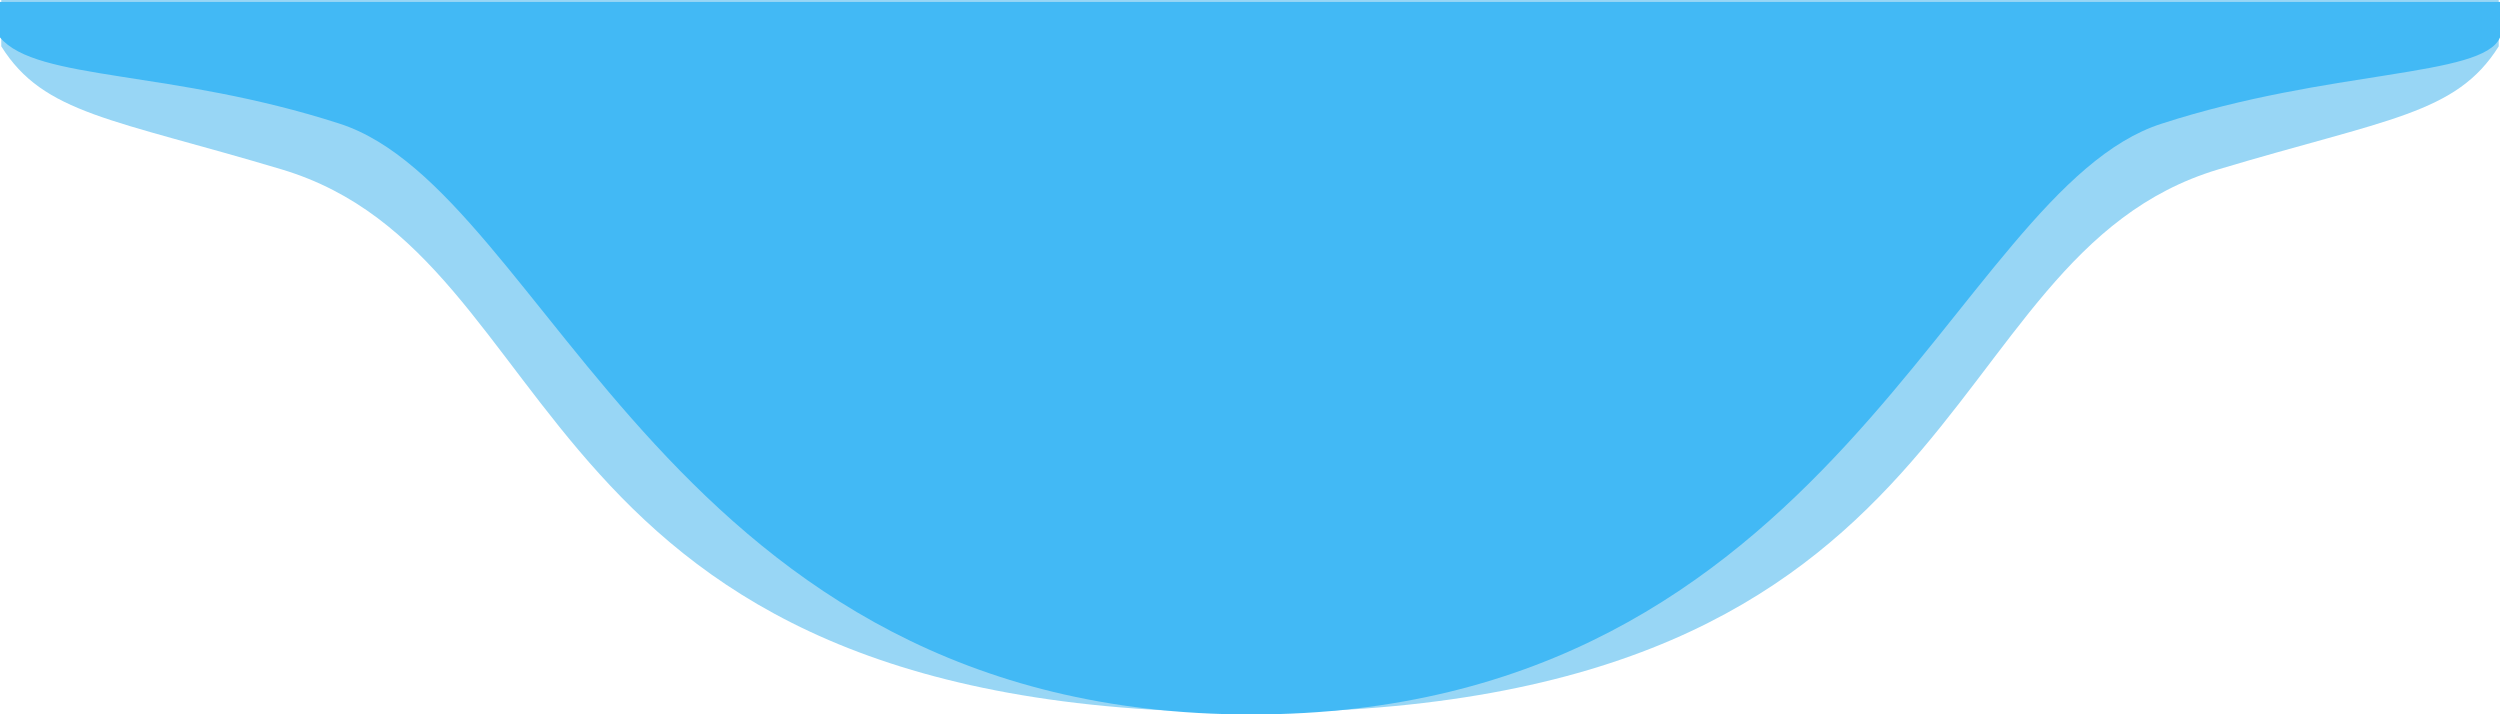
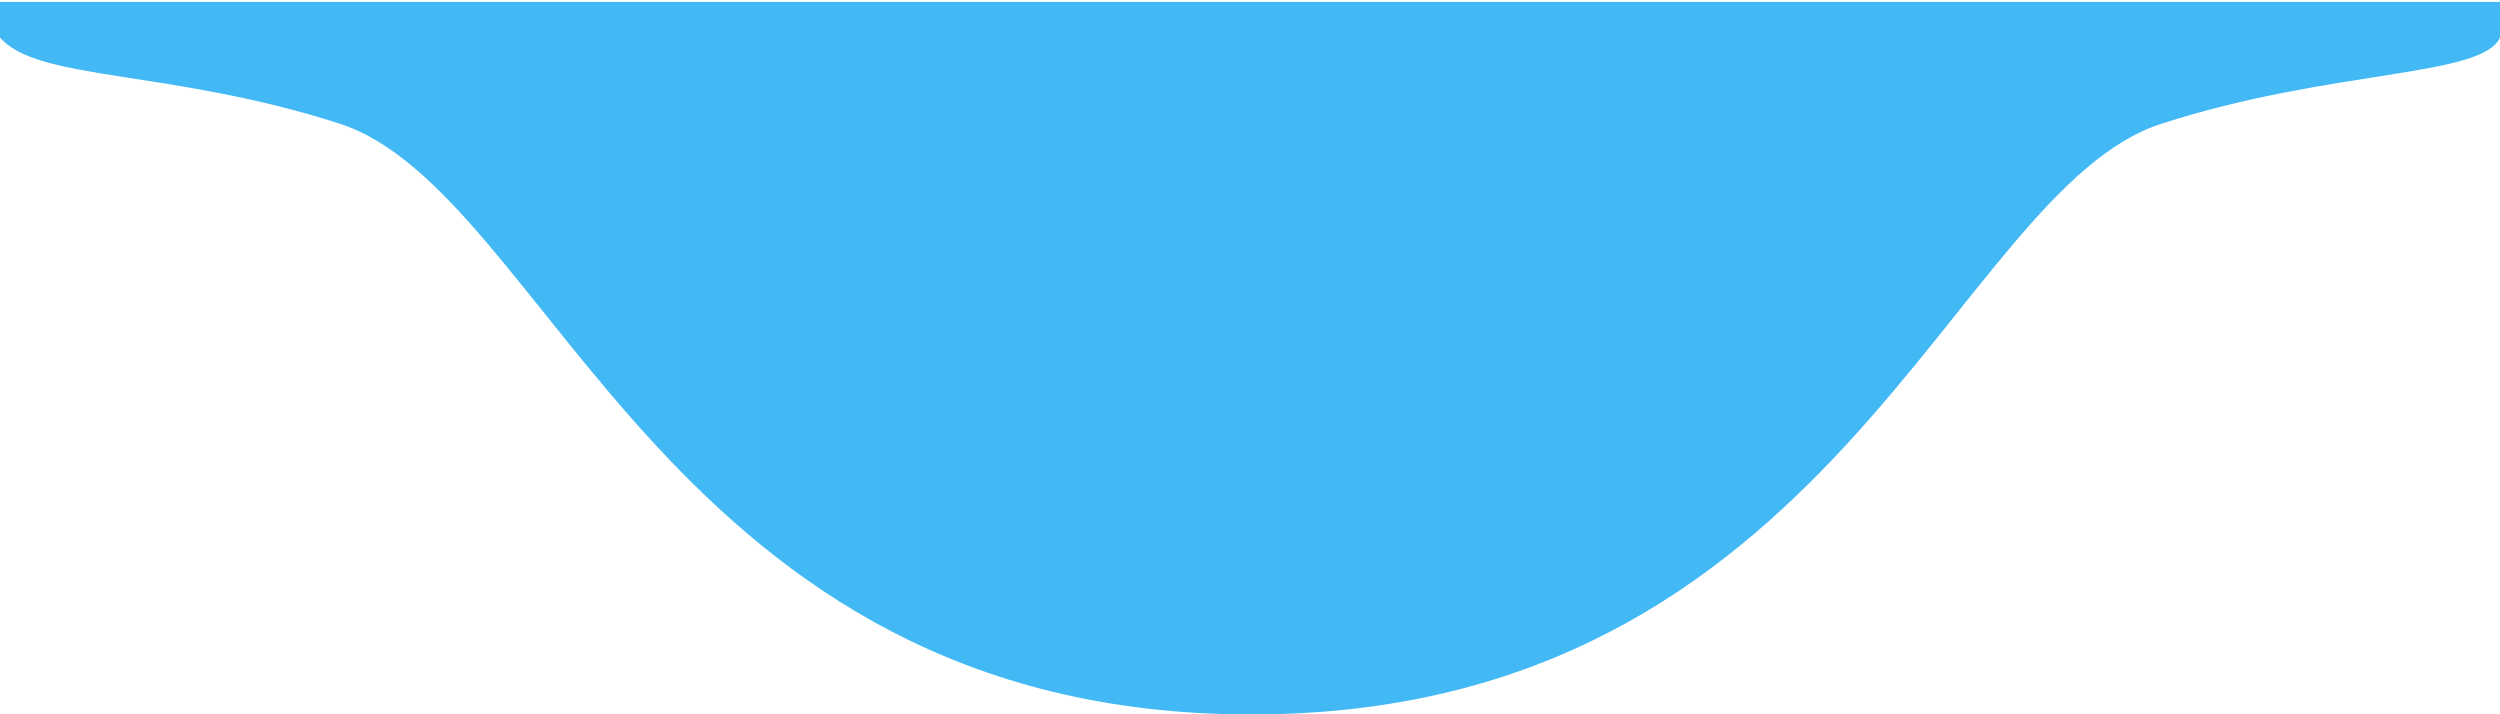
<svg xmlns="http://www.w3.org/2000/svg" viewBox="0 0 394 112.6">
  <title>app-comparison-logo-background</title>
-   <path d="M.2,0V7.3C6.9,18,17.7,18.7,44.4,26.7,90.8,40.6,80.7,112.3,197,112.3S303.2,40.6,349.6,26.7c26.7-8,37.5-8.7,44.2-19.4V0Z" style="fill:#98d6f5" />
  <path d="M0,.3V5.9c5.81,6.9,26.93,5,53.55,13.6,33,10.7,51.66,93.1,143.65,93.1S307.61,30.1,340.65,19.5C367.17,10.9,391.3,12.2,394,5.9V.3Z" style="fill:#42b9f5" />
</svg>